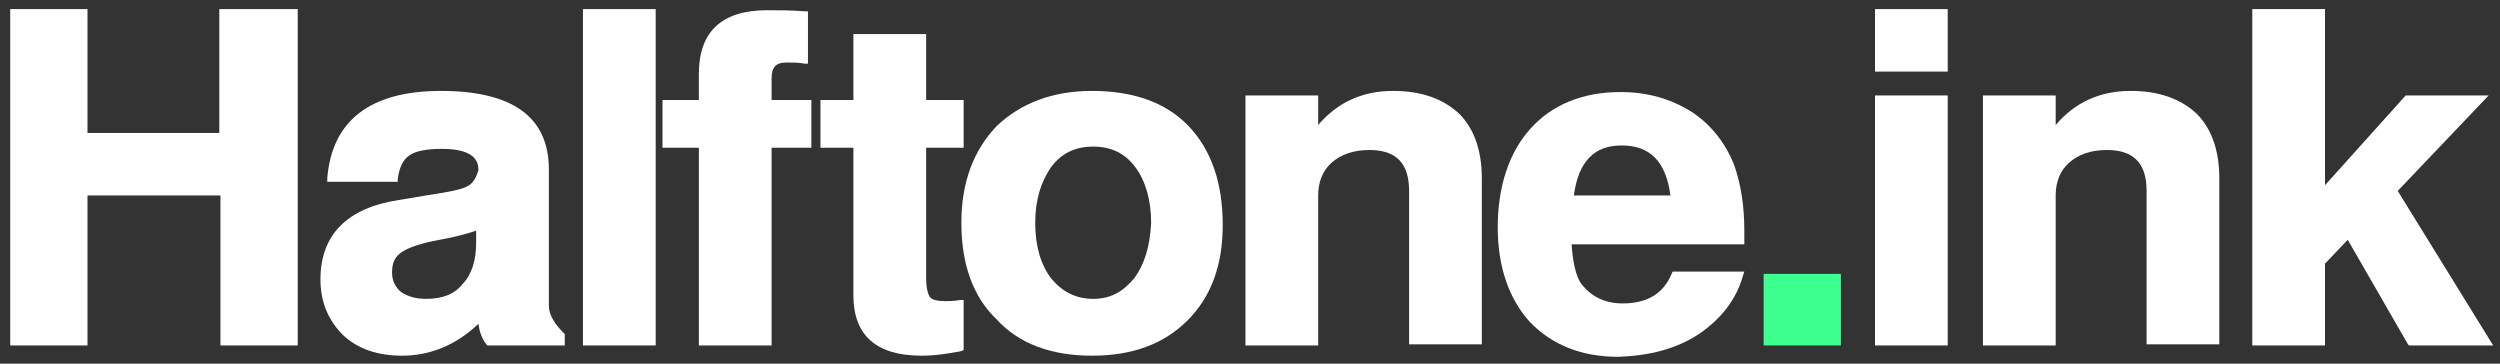
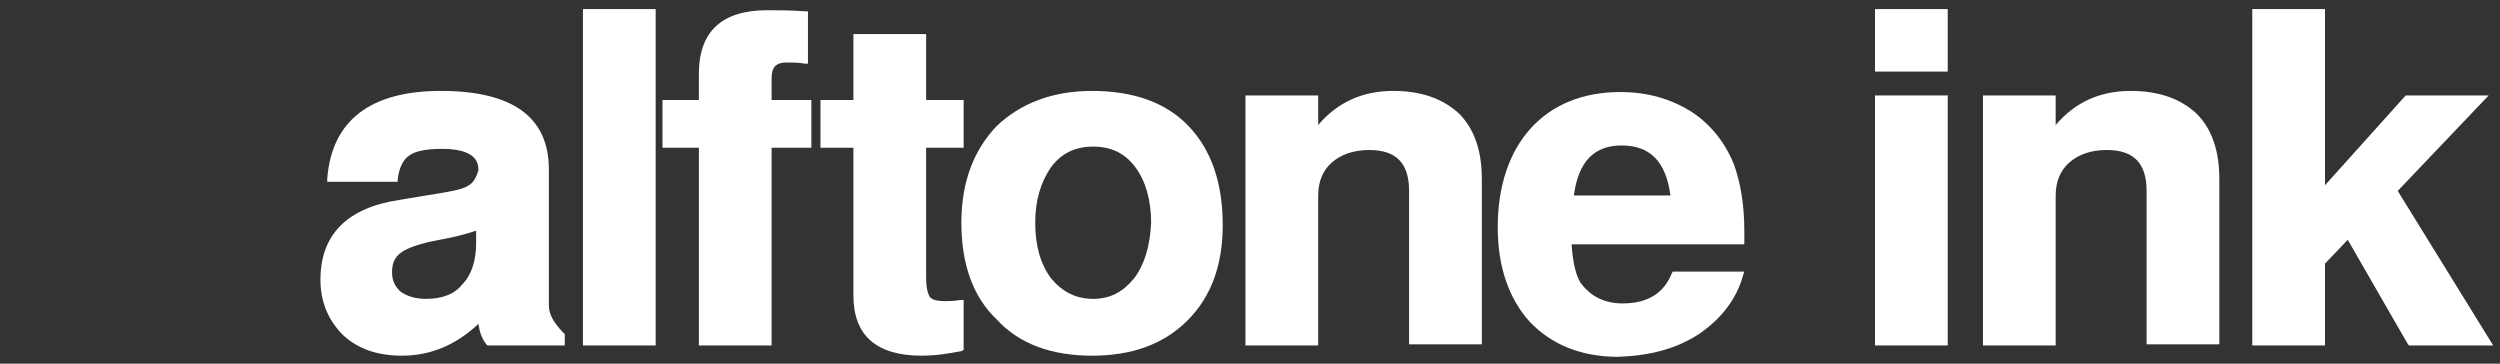
<svg xmlns="http://www.w3.org/2000/svg" version="1.1" id="Layer_1" x="0px" y="0px" viewBox="0 0 220 32" style="enable-background:new 0 0 220 32;" xml:space="preserve">
  <rect x="0" y="0" width="220" height="32" fill="#333333" stroke="none" />
  <style type="text/css">
	.st0{fill:#FFFFFF;}
	.st1{fill:#3DFF8F;}
</style>
  <g>
-     <polygon class="st0" points="19.3,11.7 7.7,11.7 7.7,0.8 0.9,0.8 0.9,30.4 7.7,30.4 7.7,17.2 19.4,17.2 19.4,30.4 26.2,30.4    26.2,0.8 19.3,0.8  " />
    <path class="st0" d="M41.1,16.4c-0.5,0.3-1.7,0.5-3.6,0.8l-2.4,0.4c-4.6,0.7-6.9,3.1-6.9,7c0,2,0.7,3.6,2,4.9   c1.3,1.2,3,1.8,5.2,1.8c2.4,0,4.7-0.9,6.7-2.8c0.1,0.7,0.3,1.3,0.7,1.8l0.1,0.1h6.8v-1l-0.1-0.1c-0.8-0.8-1.3-1.6-1.3-2.4v-12   c0-4.6-3.2-6.9-9.5-6.9c-6.2,0-9.6,2.6-10,7.7l0,0.3h6.2l0-0.2c0.1-1,0.5-1.8,1-2.1c0.5-0.4,1.5-0.6,2.9-0.6c3.2,0,3.2,1.4,3.2,1.9   C41.9,15.6,41.7,16.1,41.1,16.4z M37.5,26.3c-0.9,0-1.6-0.2-2.2-0.6c-0.5-0.4-0.8-1-0.8-1.7c0-0.8,0.2-1.3,0.7-1.7   c0.5-0.4,1.3-0.7,2.5-1l2-0.4c0.9-0.2,1.6-0.4,2.2-0.6v1.1c0,1.5-0.4,2.8-1.2,3.6C40,25.9,38.9,26.3,37.5,26.3z" />
    <rect x="51.3" y="0.8" class="st0" width="6.4" height="29.6" />
-     <path class="st0" d="M75.1,26c0,3.5,2,5.3,6,5.3c1.3,0,2.4-0.2,3.5-0.4l0.2-0.1v-4.4l-0.3,0c-0.6,0.1-1,0.1-1.3,0.1   c-0.7,0-1.2-0.1-1.4-0.4c-0.1-0.2-0.3-0.6-0.3-1.7V13h3.3V8.8h-3.3V3h-6.4v5.8h-2.9V13h2.9V26z" />
+     <path class="st0" d="M75.1,26c0,3.5,2,5.3,6,5.3c1.3,0,2.4-0.2,3.5-0.4l0.2-0.1v-4.4l-0.3,0c-0.6,0.1-1,0.1-1.3,0.1   c-0.7,0-1.2-0.1-1.4-0.4c-0.1-0.2-0.3-0.6-0.3-1.7V13h3.3V8.8h-3.3V3h-6.4v5.8h-2.9V13h2.9V26" />
    <path class="st0" d="M96.1,31.3c3.5,0,6.3-1,8.4-3.1s3.1-4.9,3.1-8.4c0-3.7-1-6.6-3-8.7c-2-2.1-4.9-3.1-8.5-3.1   c-3.5,0-6.3,1.1-8.4,3.1c-2,2.1-3.1,4.9-3.1,8.5s1,6.5,3.1,8.5C89.7,30.3,92.6,31.3,96.1,31.3z M99.8,24.5c-1,1.2-2.1,1.8-3.6,1.8   c-1.5,0-2.7-0.6-3.7-1.8c-0.9-1.2-1.4-2.8-1.4-4.9c0-2,0.5-3.6,1.4-4.9c0.9-1.2,2.1-1.8,3.7-1.8c1.6,0,2.8,0.6,3.7,1.8   c0.9,1.2,1.4,2.9,1.4,4.9C101.2,21.7,100.7,23.3,99.8,24.5z" />
    <path class="st0" d="M116,17.2c0-1.2,0.4-2.2,1.2-2.9c0.8-0.7,1.9-1.1,3.3-1.1c2.4,0,3.5,1.2,3.5,3.6v13.5h6.4V15.7   c0-2.5-0.7-4.4-2-5.7c-1.4-1.3-3.3-2-5.8-2c-2.7,0-4.9,1-6.6,3V8.4h-6.4v22h6.4V17.2z" />
    <path class="st0" d="M149.5,29.4c1.9-1.3,3.3-3,3.9-5.2l0.1-0.3h-6.3l-0.1,0.2c-0.7,1.7-2.1,2.6-4.3,2.6c-1.6,0-2.8-0.6-3.7-1.8   c-0.4-0.6-0.7-1.8-0.8-3.4h15.2l0-0.2c0-0.3,0-0.7,0-1c0-2.2-0.3-4.1-0.9-5.8c-0.8-2-2.1-3.6-3.8-4.7c-1.8-1.1-3.8-1.7-6.2-1.7   c-3.3,0-6,1.1-7.9,3.2c-1.9,2.1-2.9,5.1-2.9,8.7c0,3.5,1,6.3,2.8,8.3c1.9,2,4.5,3.1,7.8,3.1C145.2,31.3,147.5,30.7,149.5,29.4z    M138.5,17.2c0.4-3,1.8-4.4,4.2-4.4c2.5,0,3.9,1.4,4.3,4.4H138.5z" />
-     <rect x="155.2" y="24.1" class="st1" width="6.8" height="6.3" />
    <rect x="165" y="0.8" class="st0" width="6.4" height="5.5" />
    <rect x="165" y="8.4" class="st0" width="6.4" height="22" />
    <path class="st0" d="M180.9,17.2c0-1.2,0.4-2.2,1.2-2.9c0.8-0.7,1.9-1.1,3.3-1.1c2.4,0,3.5,1.2,3.5,3.6v13.5h6.4V15.7   c0-2.5-0.7-4.4-2-5.7c-1.4-1.3-3.3-2-5.8-2c-2.7,0-4.9,1-6.6,3V8.4h-6.4v22h6.4V17.2z" />
    <polygon class="st0" points="204.6,23.2 206.6,21.1 211.9,30.3 212,30.4 219.4,30.4 211,16.8 219,8.4 211.7,8.4 204.6,16.3    204.6,0.8 198.2,0.8 198.2,30.4 204.6,30.4  " />
    <path class="st0" d="M67.9,6.9c0-1,0.4-1.4,1.3-1.4c0.5,0,1.1,0,1.6,0.1l0.3,0V1l-0.2,0c-1.3-0.1-2.4-0.1-3.4-0.1c-4,0-6,1.9-6,5.6   v2.3h-3.2V13h3.2v17.4h6.4V13h3.5V8.8h-3.5V6.9z" />
  </g>
</svg>